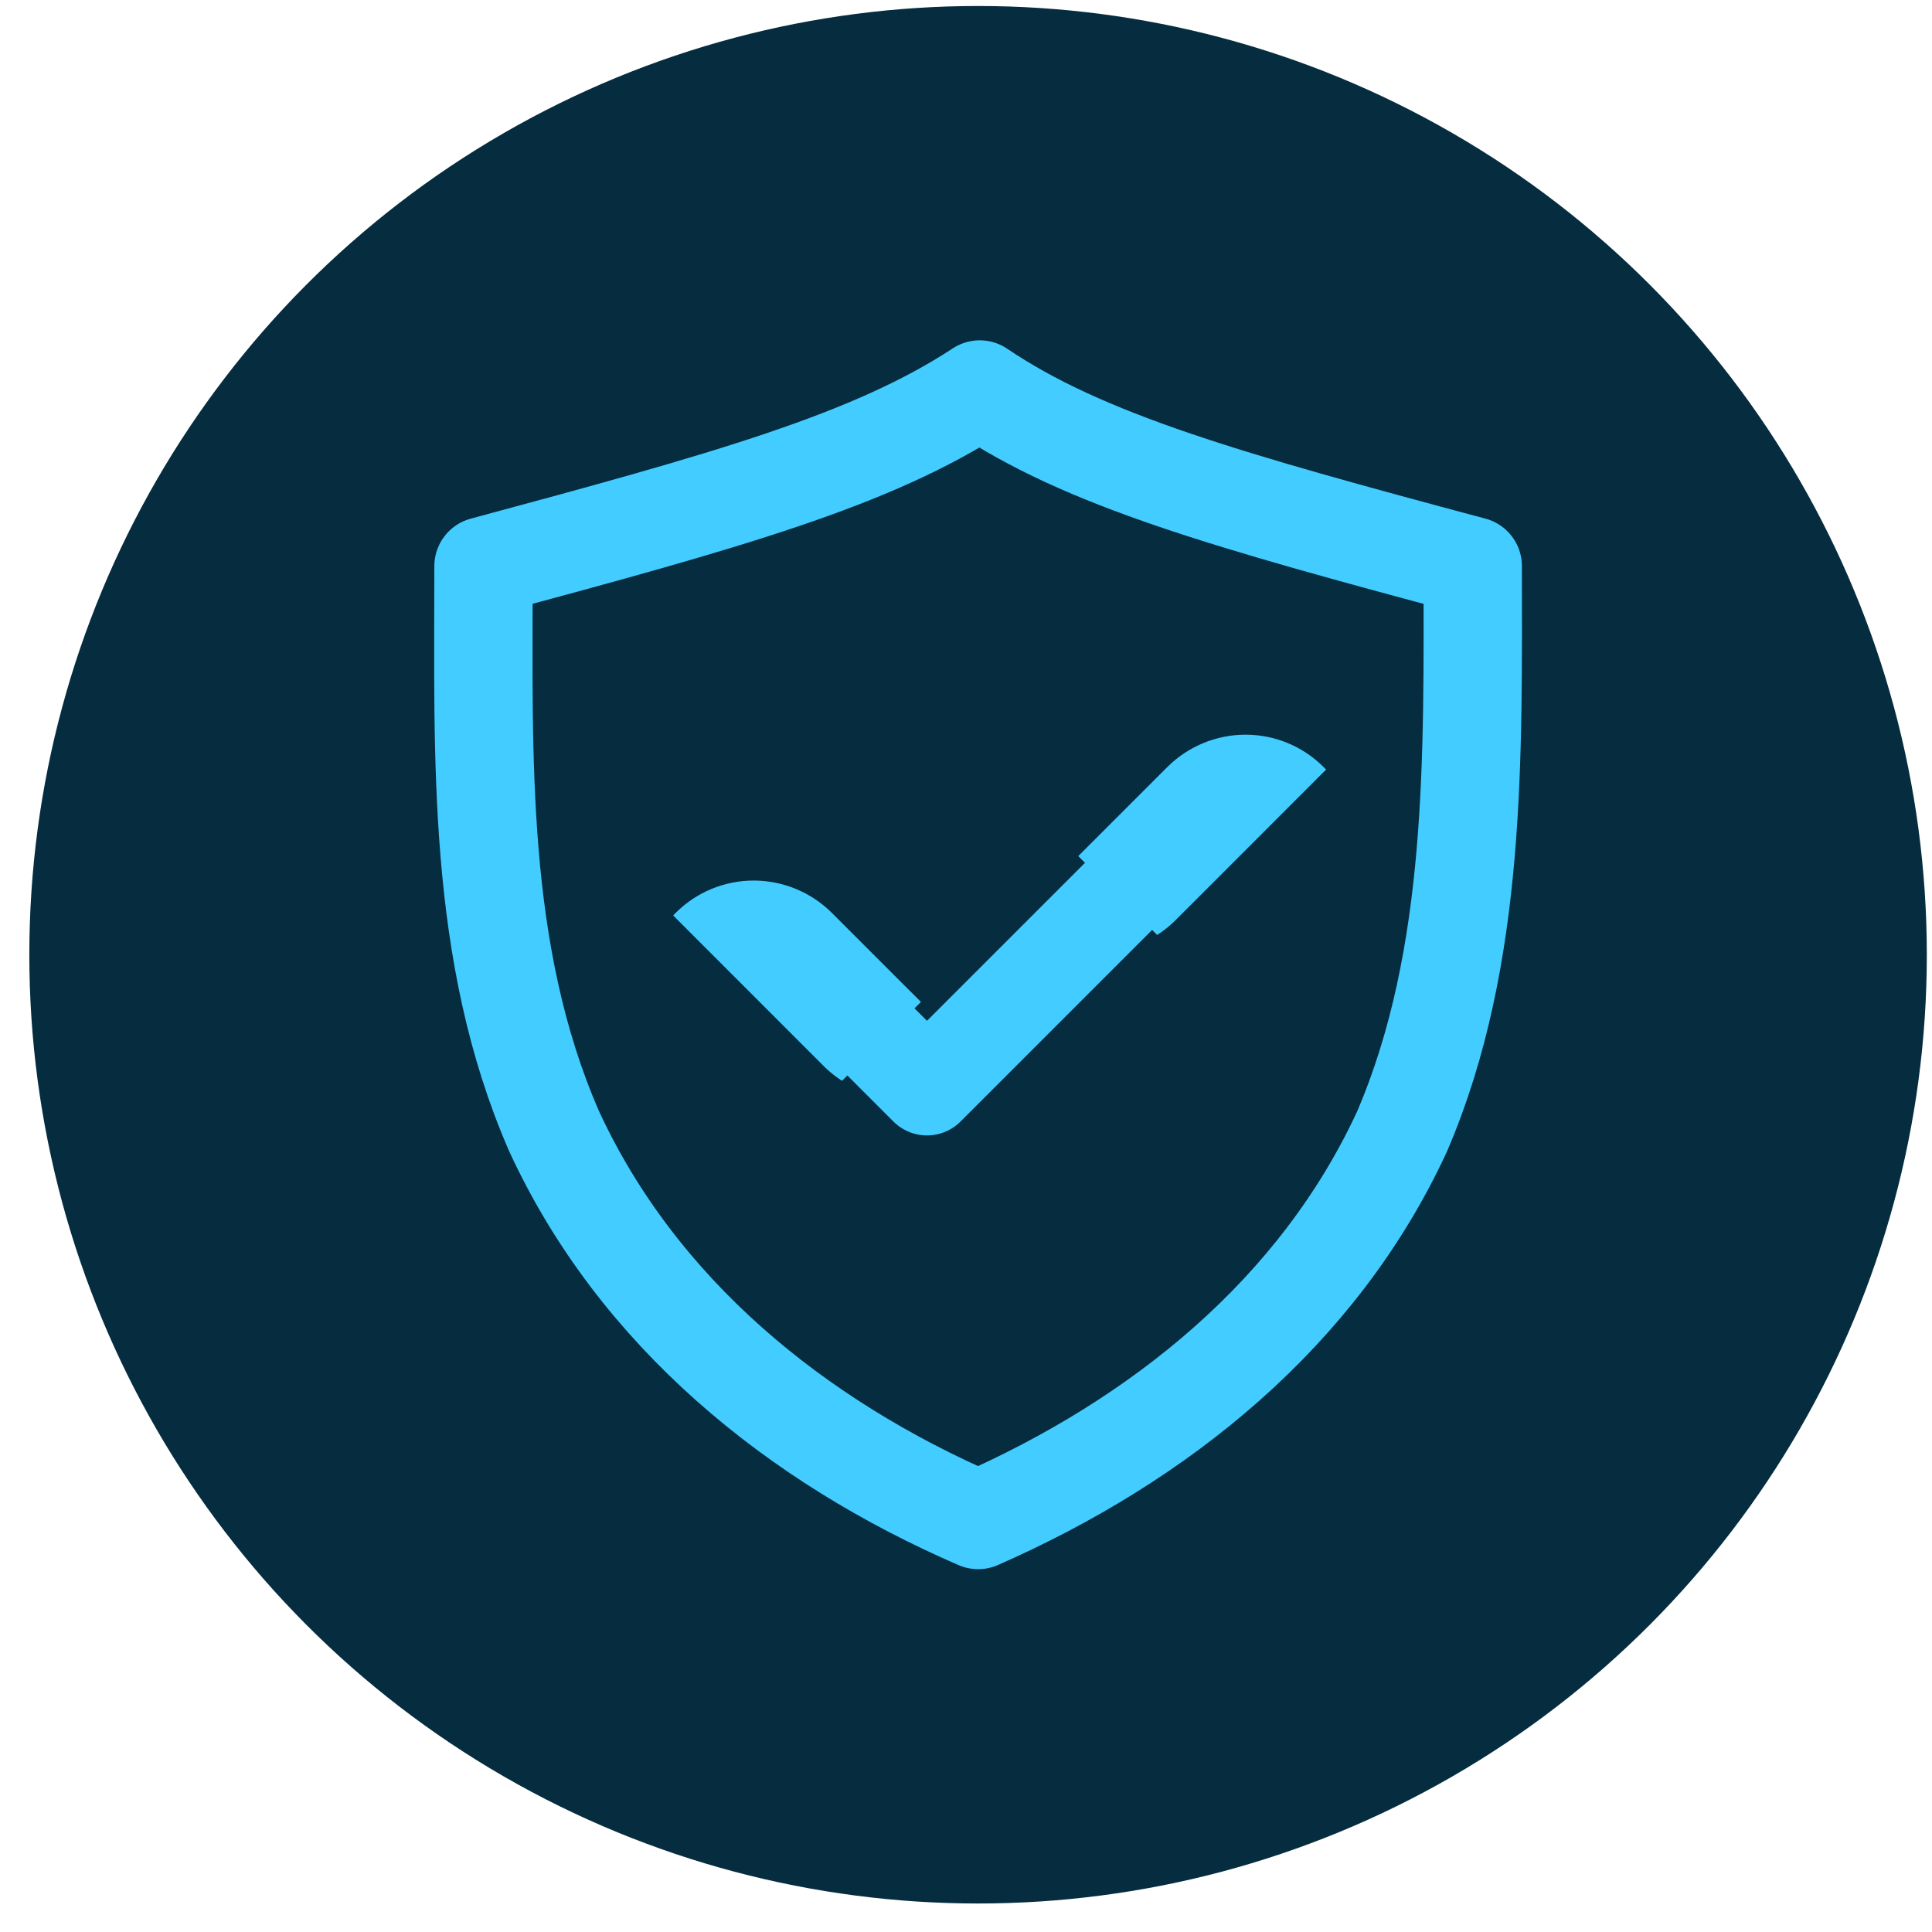
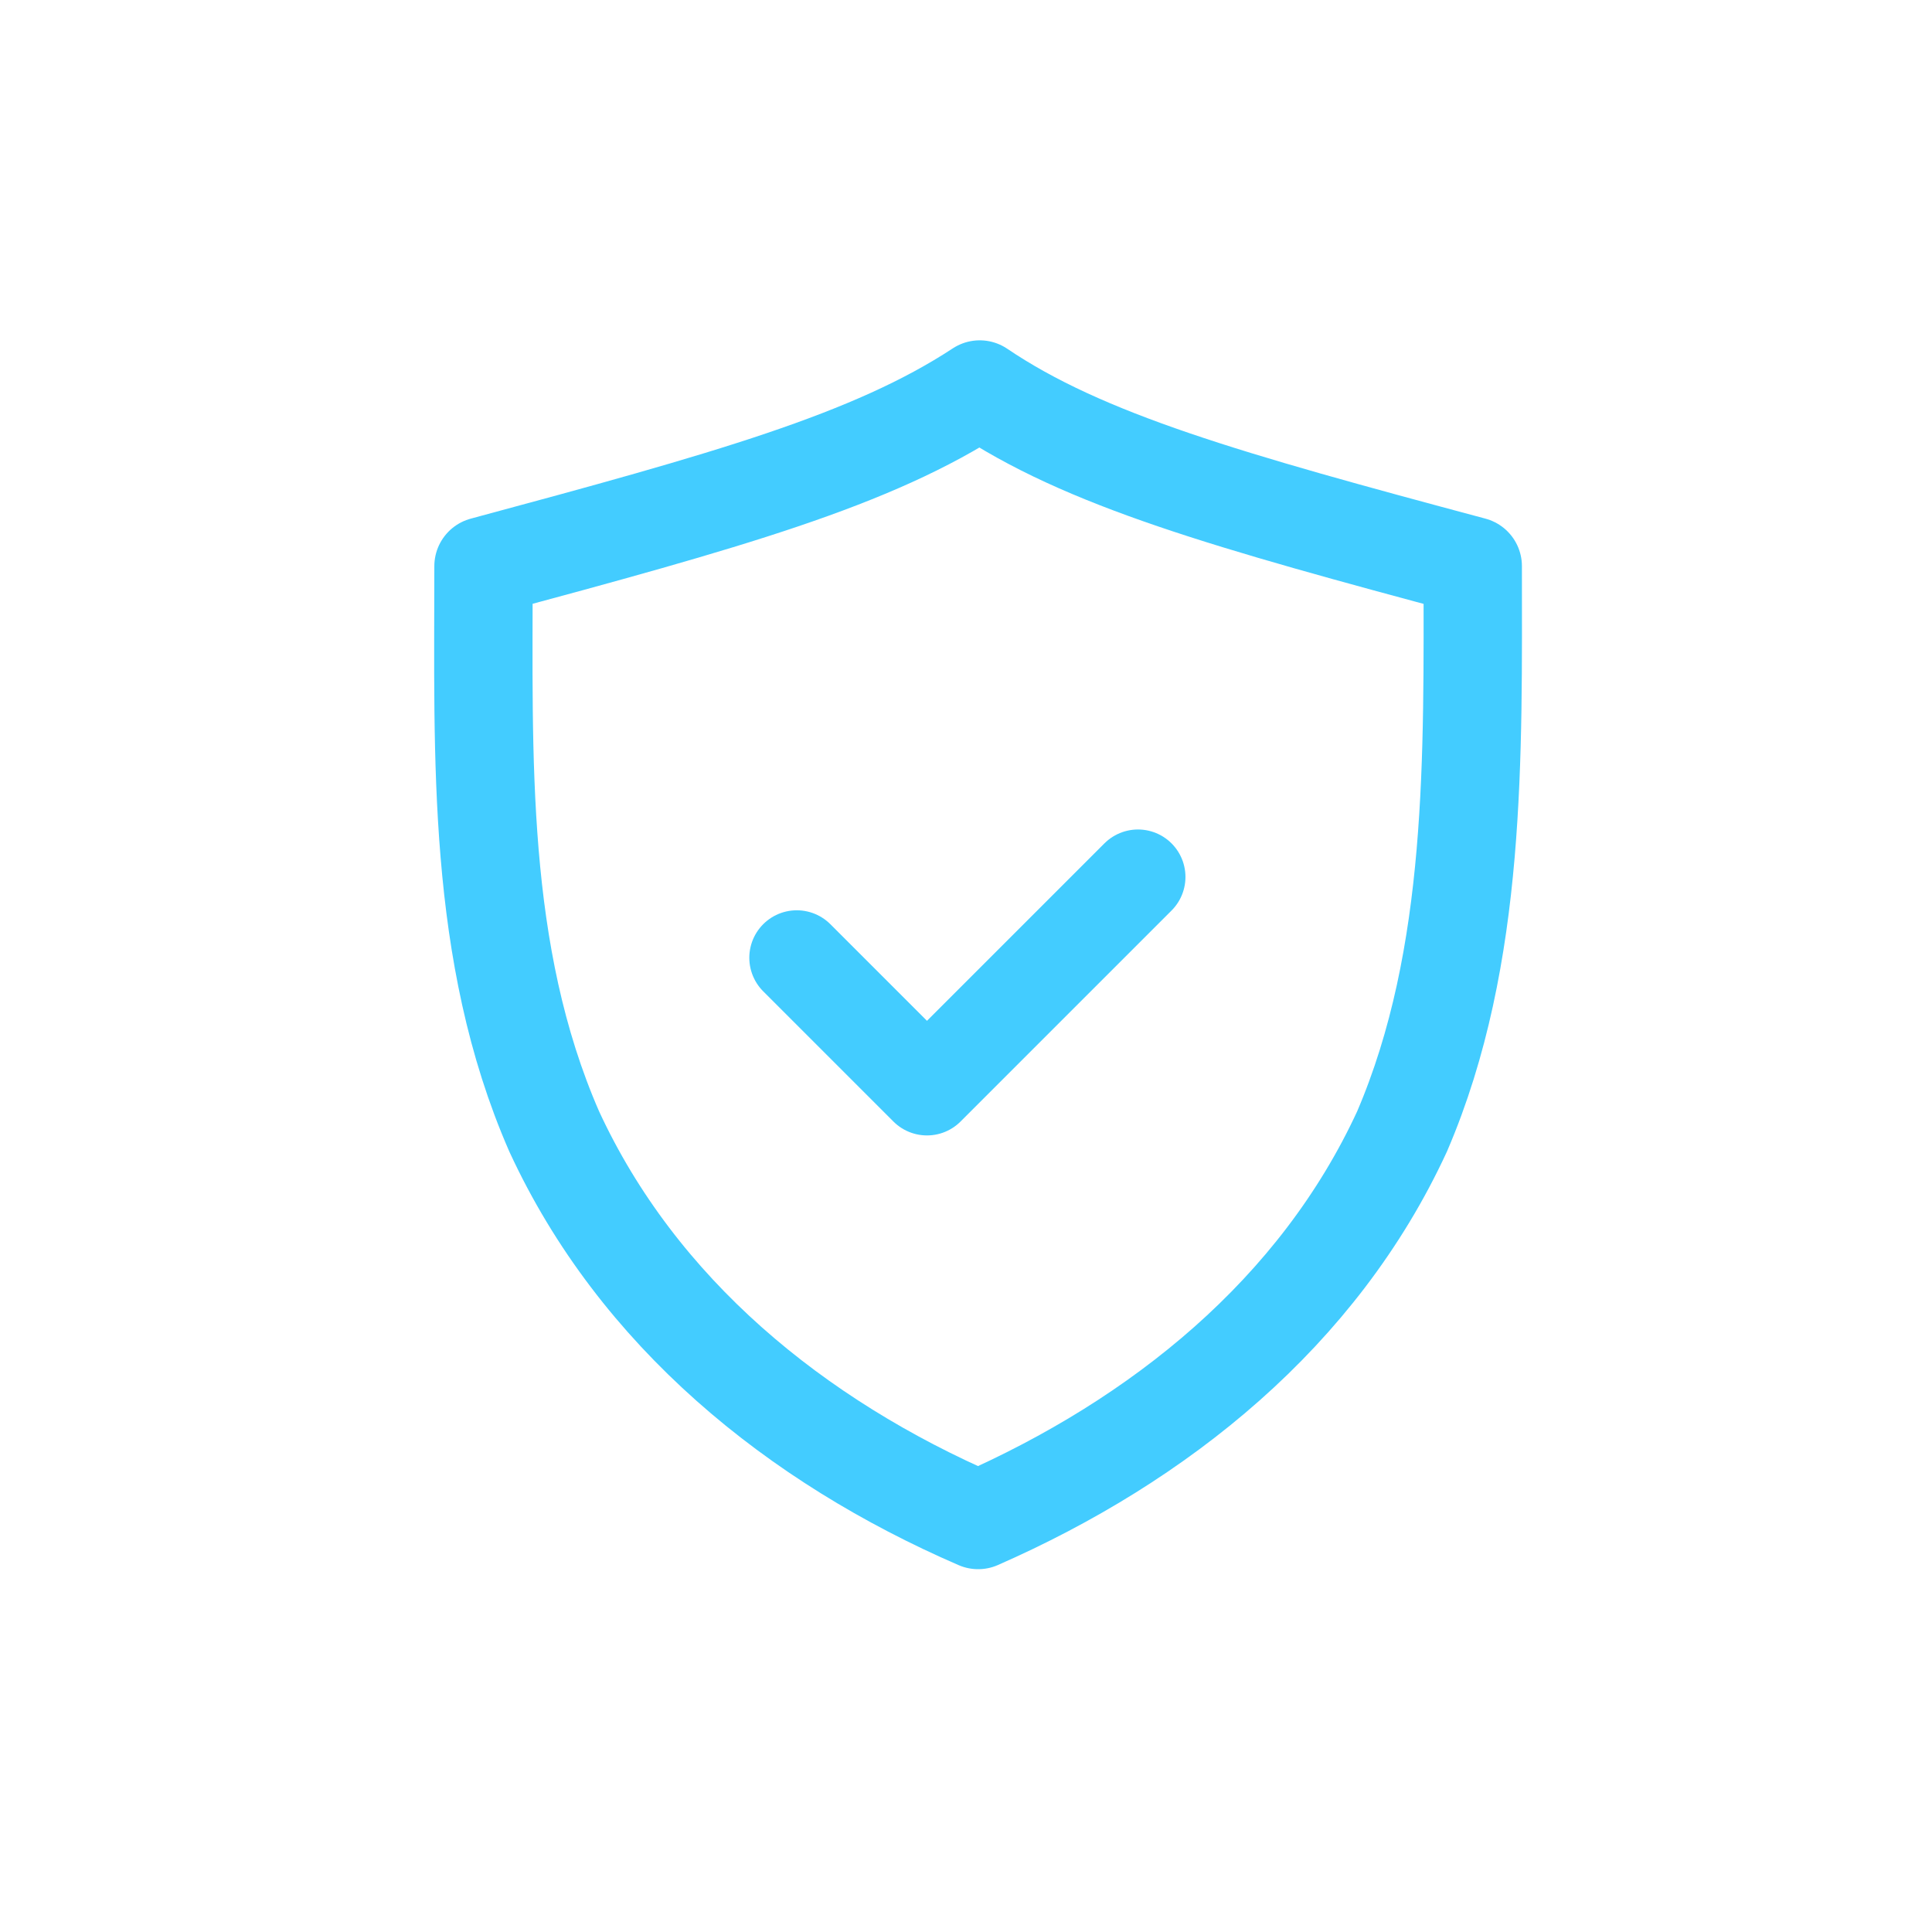
<svg xmlns="http://www.w3.org/2000/svg" width="56" height="56" viewBox="0 0 56 56" fill="none">
-   <circle cx="28.35" cy="27.674" r="27.5" fill="#052C3F" />
  <path d="M28.398 11.29C25.28 13.338 21.065 14.511 14.015 16.41C14.015 21.946 13.804 27.624 16.063 32.794C18.486 38.043 23.063 41.769 28.352 44.058C33.628 41.74 38.218 38.043 40.64 32.794C42.822 27.714 42.688 21.854 42.688 16.41C35.599 14.512 31.424 13.338 28.398 11.29Z" stroke="#43CCFF" stroke-width="2.851" stroke-linejoin="round" />
  <path d="M23.095 27.761L26.869 31.535L32.985 25.419" stroke="#43CCFF" stroke-width="2.752" stroke-linecap="round" stroke-linejoin="round" />
-   <path fill-rule="evenodd" clip-rule="evenodd" d="M31.254 24.814L31.831 24.237L33.838 22.23C34.439 21.633 35.251 21.297 36.097 21.295C36.944 21.294 37.755 21.627 38.354 22.222L38.438 22.306L34.17 26.575L34.086 26.66L34.028 26.718L33.967 26.773L33.906 26.827L33.843 26.881L33.778 26.932C33.756 26.949 33.735 26.965 33.715 26.98L33.65 27.026C33.643 27.031 33.637 27.035 33.63 27.04C33.615 27.05 33.601 27.06 33.586 27.069L33.583 27.073C33.569 27.082 33.555 27.091 33.54 27.1L31.254 24.814Z" fill="#43CCFF" />
-   <path fill-rule="evenodd" clip-rule="evenodd" d="M26.694 29.041L26.117 28.465L24.11 26.458C23.509 25.861 22.697 25.525 21.851 25.523C21.005 25.522 20.194 25.855 19.594 26.451L19.511 26.534L23.779 30.804L23.863 30.888L23.921 30.946L23.981 31.001L24.043 31.056L24.106 31.109L24.17 31.16C24.192 31.177 24.213 31.193 24.234 31.208L24.298 31.254C24.305 31.259 24.312 31.264 24.318 31.268C24.333 31.278 24.348 31.288 24.362 31.298L24.366 31.301C24.379 31.31 24.393 31.319 24.407 31.328L26.694 29.041Z" fill="#43CCFF" />
</svg>